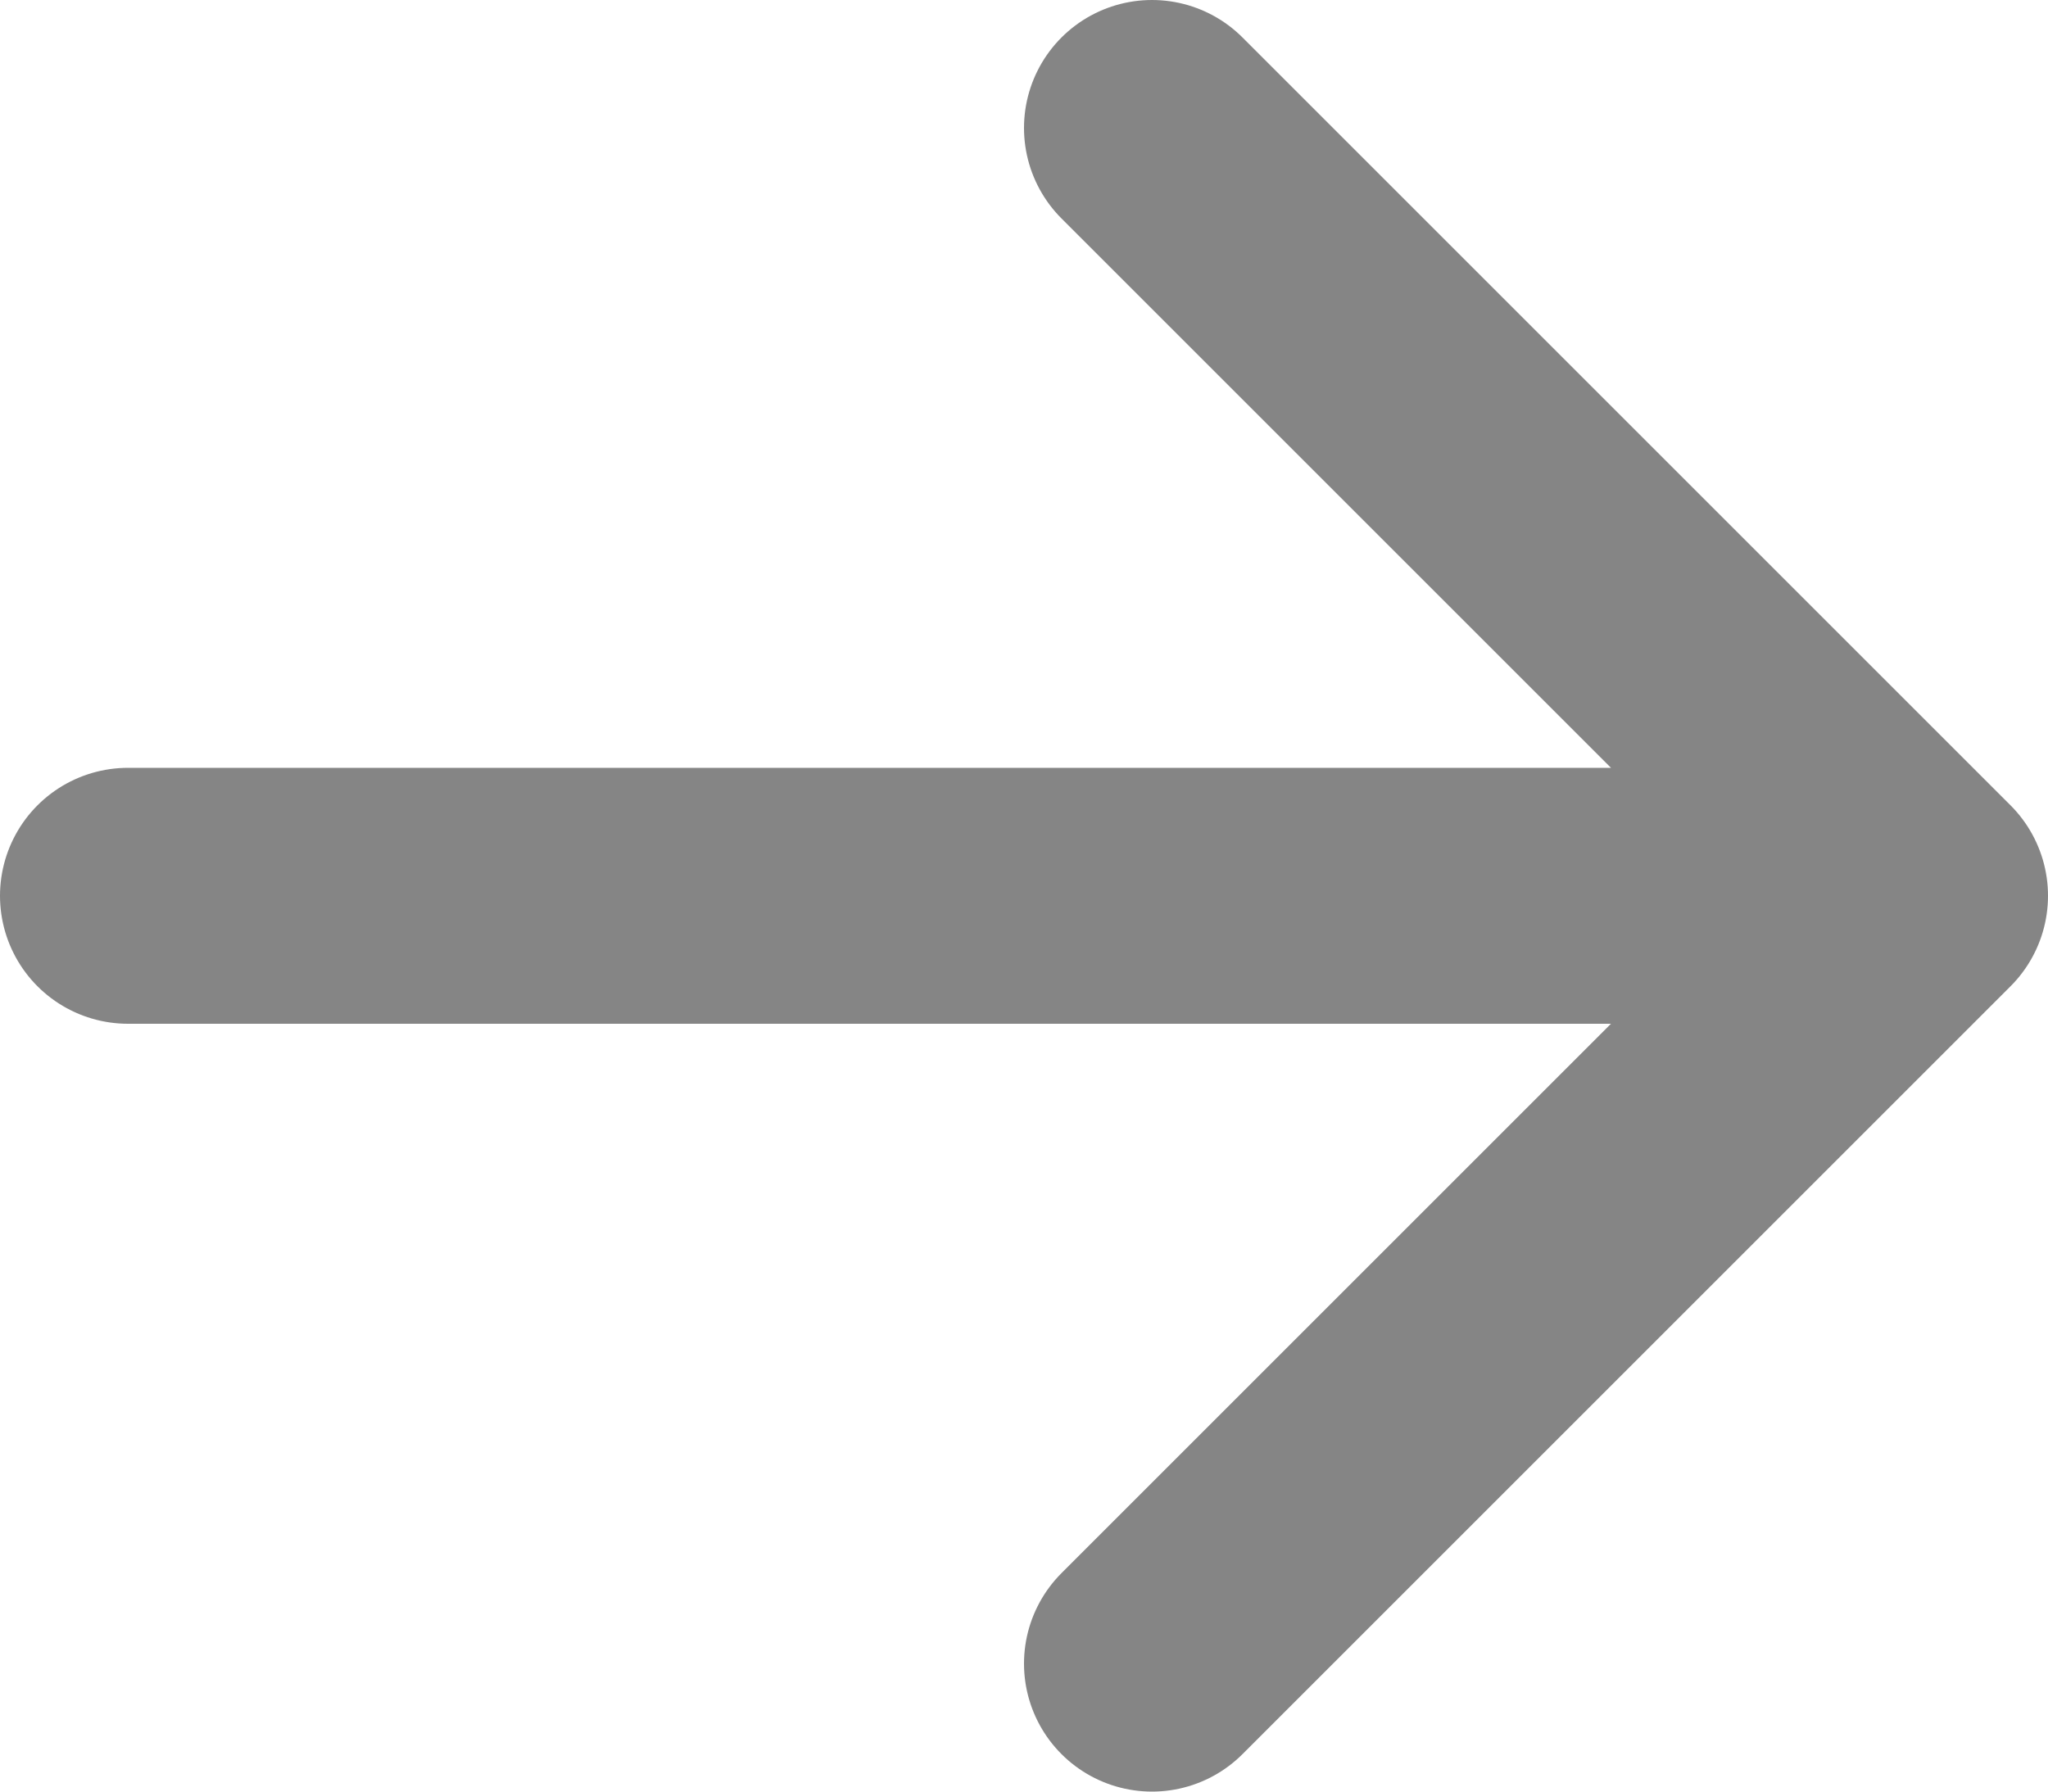
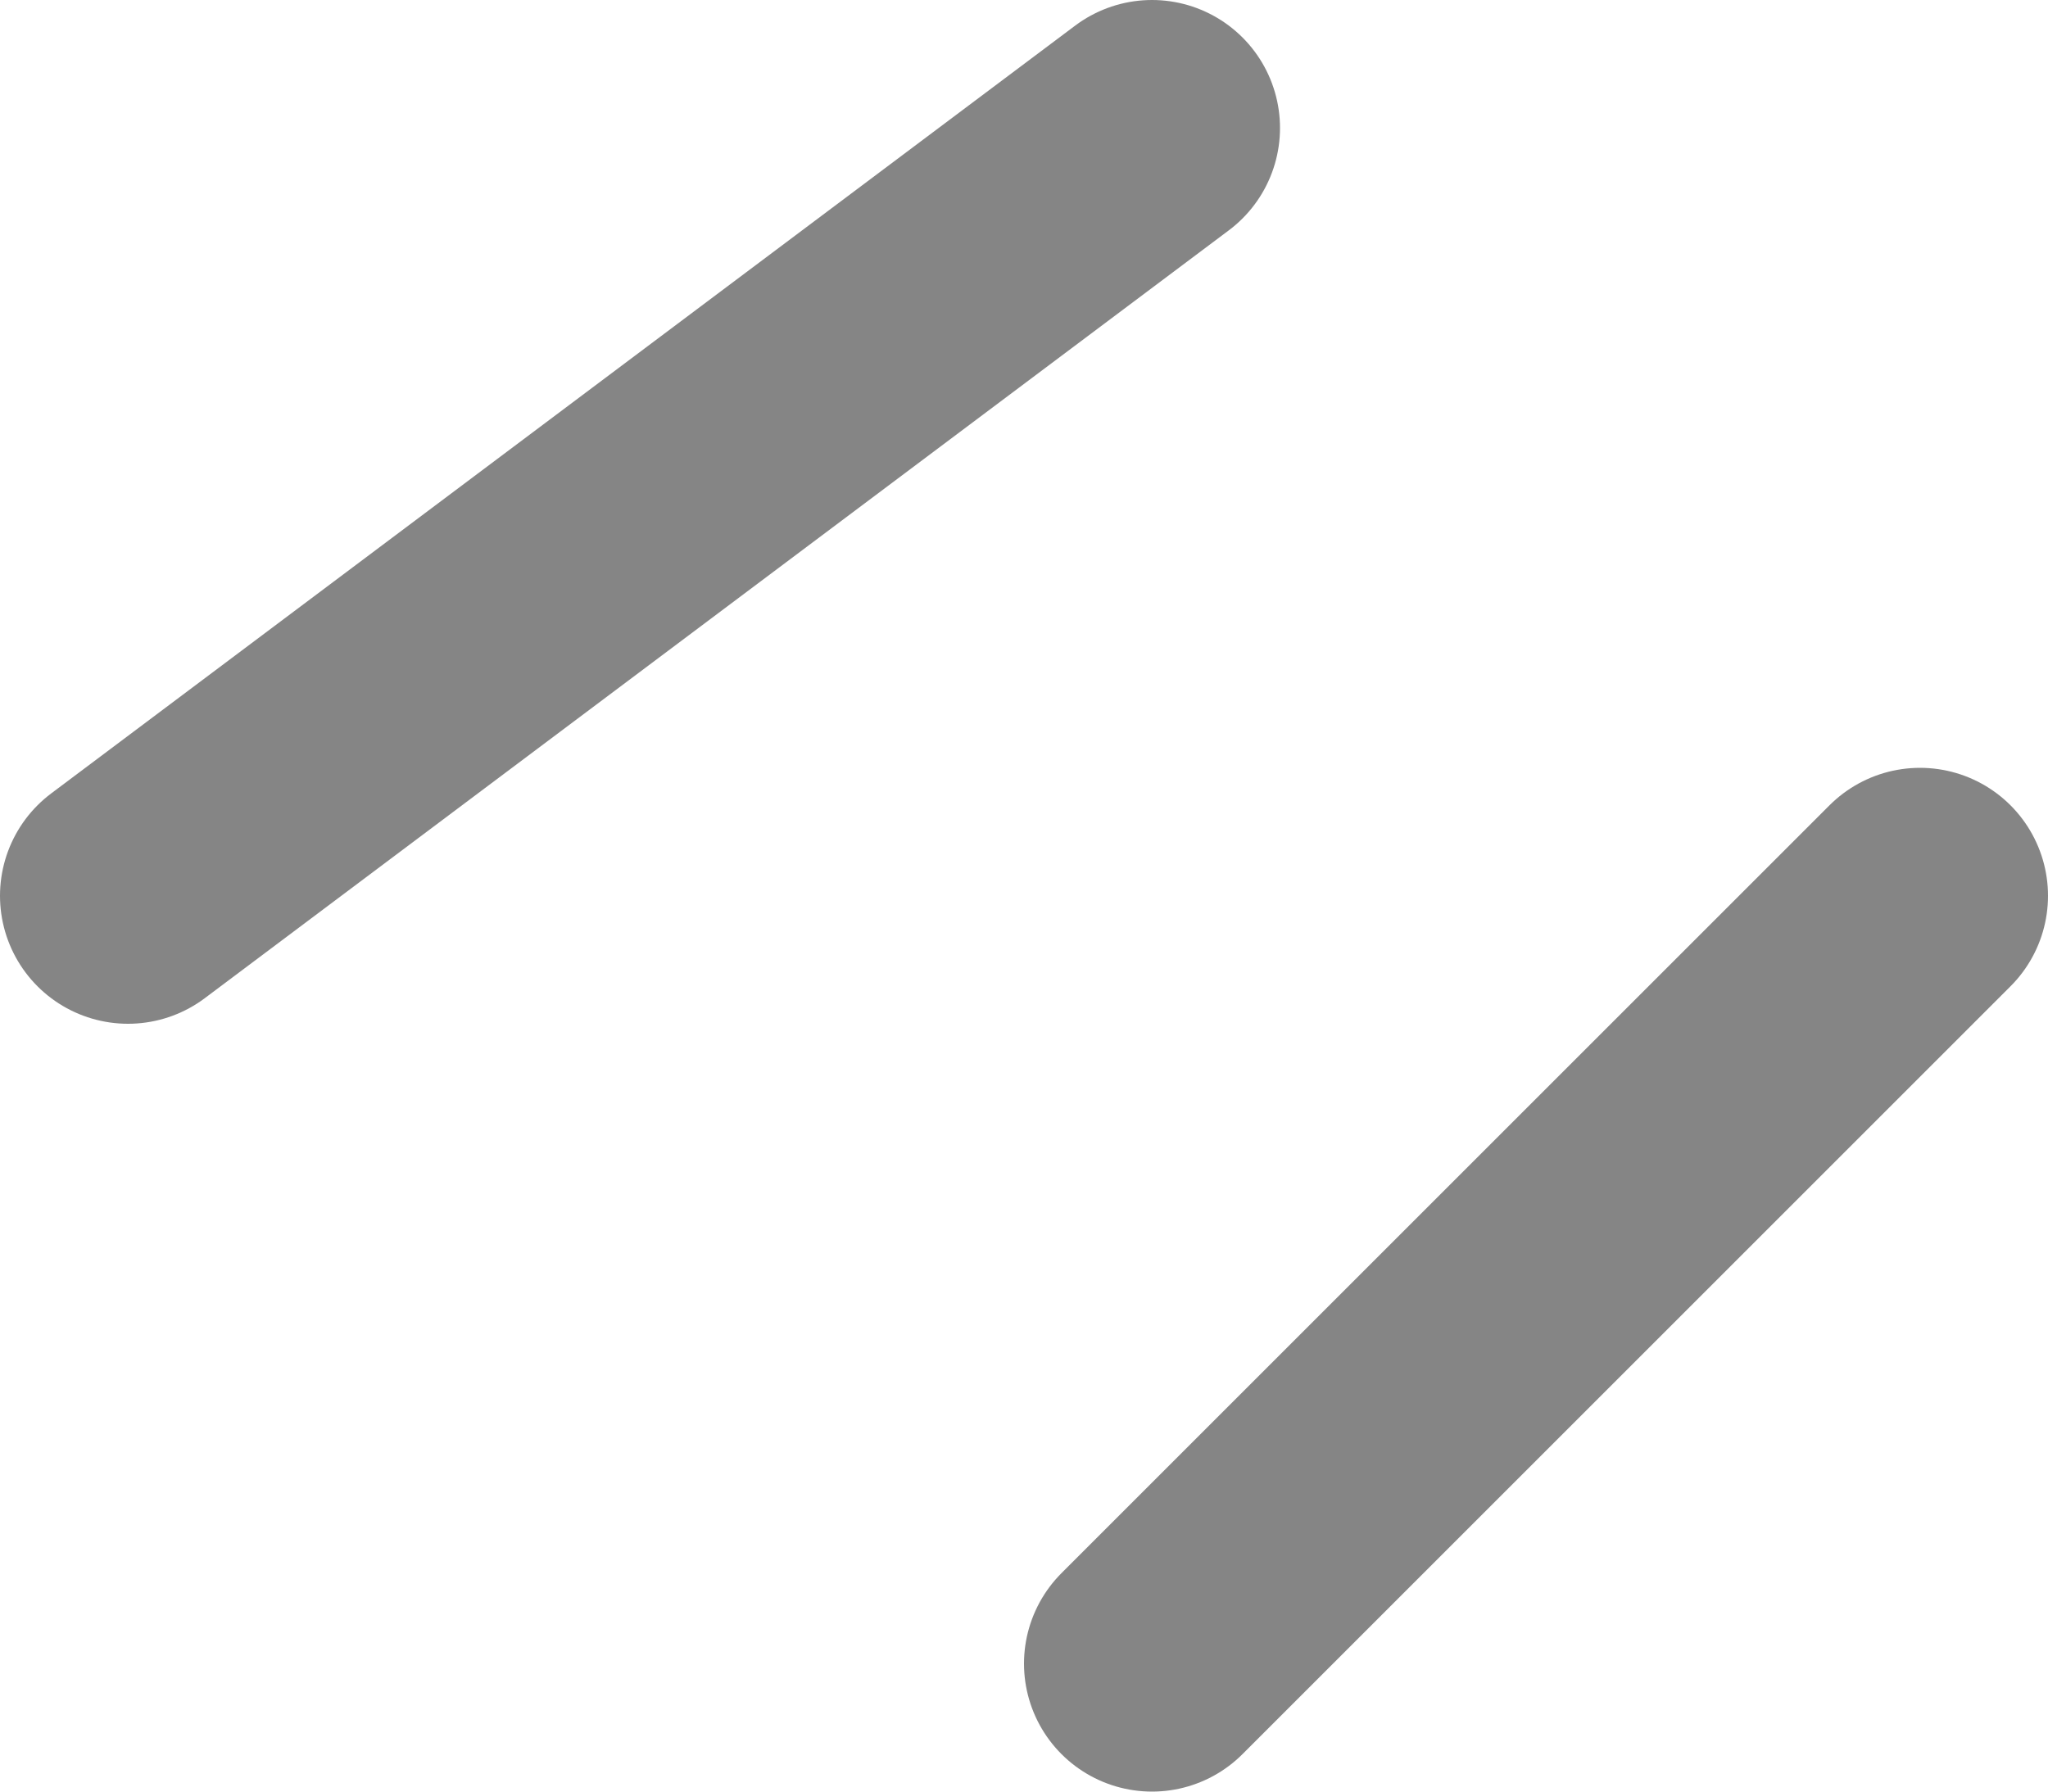
<svg xmlns="http://www.w3.org/2000/svg" width="16" height="14" viewBox="0 0 16 14" fill="none">
-   <path d="M1 7h14m0 0L9 1m6 6l-6 6" stroke="#858585" stroke-width="2" stroke-linecap="round" stroke-linejoin="round" />
+   <path d="M1 7m0 0L9 1m6 6l-6 6" stroke="#858585" stroke-width="2" stroke-linecap="round" stroke-linejoin="round" />
</svg>